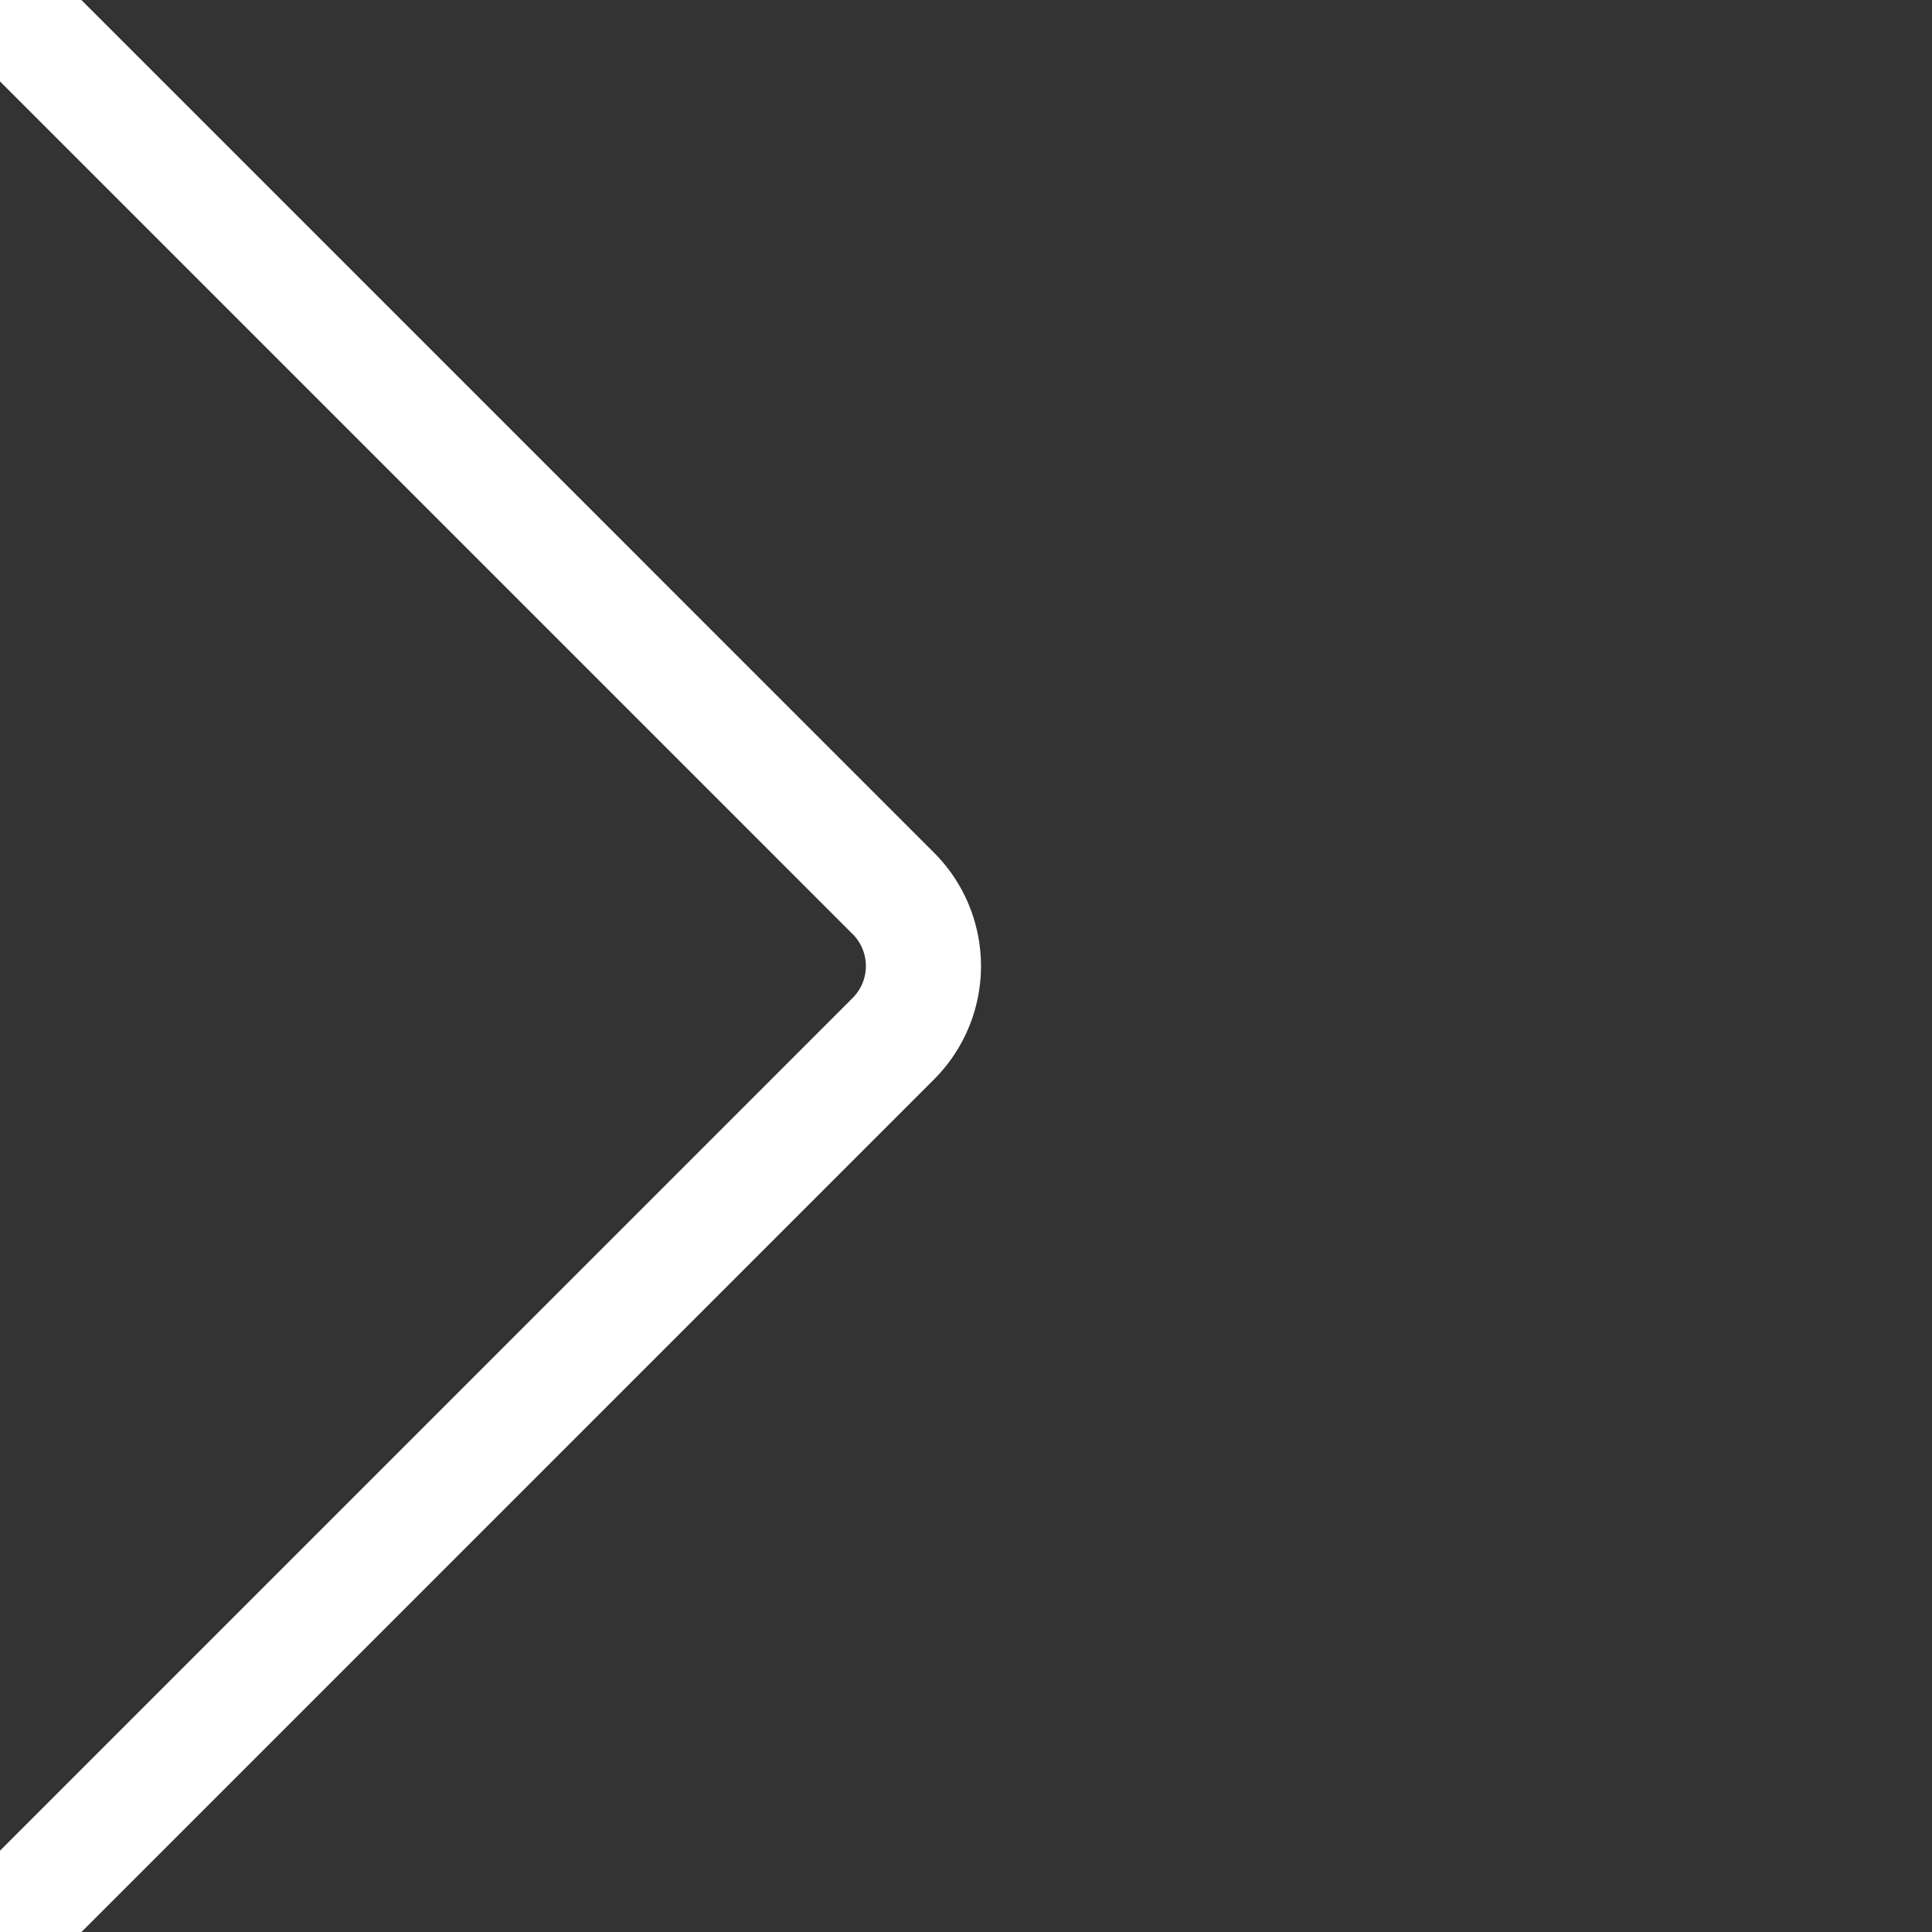
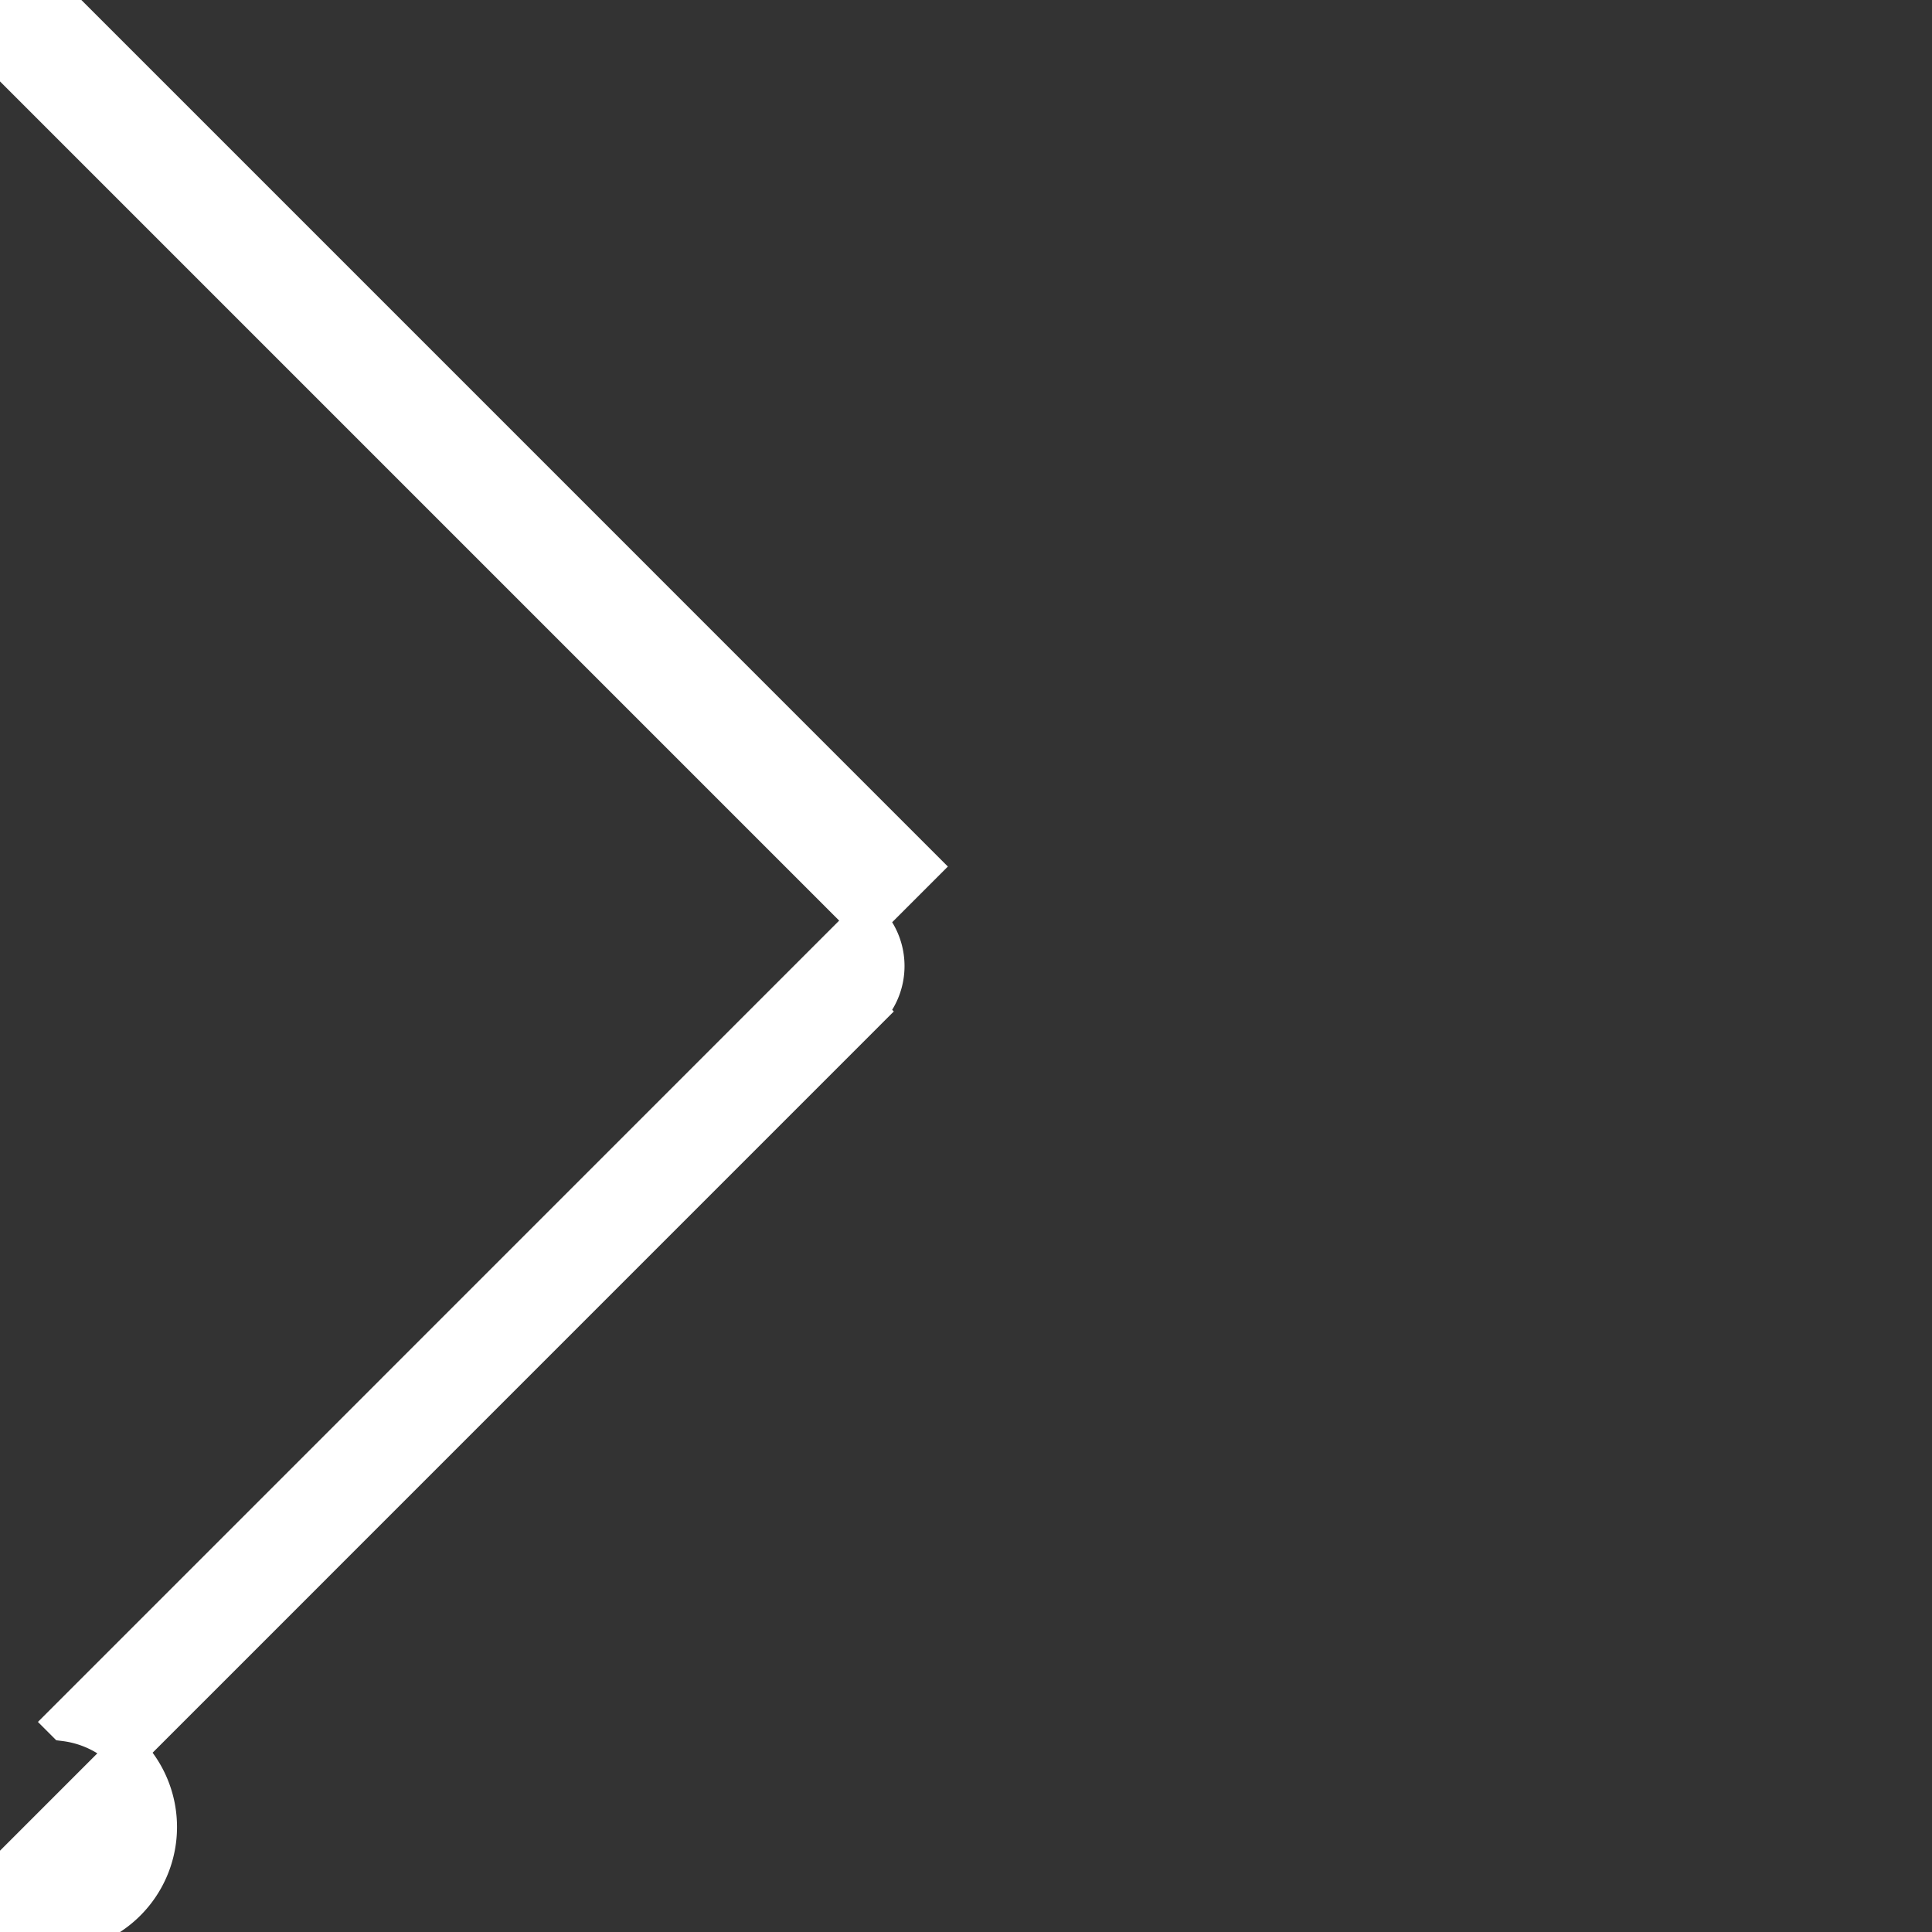
<svg xmlns="http://www.w3.org/2000/svg" width="120px" height="120px" viewBox="0 0 75.80 75.80" fill="#fff" stroke="#fff" stroke-width="1.516" transform="rotate(0)">
  <rect x="0" y="0" width="75.80" height="75.80" fill="#333333" stroke="none" />
  <g id="SVGRepo_bgCarrier" stroke-width="0" />
  <g id="SVGRepo_tracerCarrier" stroke-linecap="round" stroke-linejoin="round" stroke="#CCCCCC" stroke-width="3.335" />
  <g id="SVGRepo_iconCarrier">
    <g id="Group_65" data-name="Group 65" transform="translate(-831.568 -384.448)">
-       <path id="Path_57" data-name="Path 57" d="M833.068,460.252a1.5,1.5,0,0,1-1.061-2.561l33.557-33.56a2.53,2.53,0,0,0,0-3.564l-33.557-33.558a1.5,1.5,0,0,1,2.122-2.121l33.556,33.558a5.53,5.53,0,0,1,0,7.807l-33.557,33.56A1.5,1.5,0,0,1,833.068,460.252Z" fill="#fff" />
+       <path id="Path_57" data-name="Path 57" d="M833.068,460.252a1.5,1.5,0,0,1-1.061-2.561l33.557-33.56a2.53,2.53,0,0,0,0-3.564l-33.557-33.558a1.5,1.5,0,0,1,2.122-2.121l33.556,33.558l-33.557,33.56A1.5,1.5,0,0,1,833.068,460.252Z" fill="#fff" />
    </g>
  </g>
</svg>